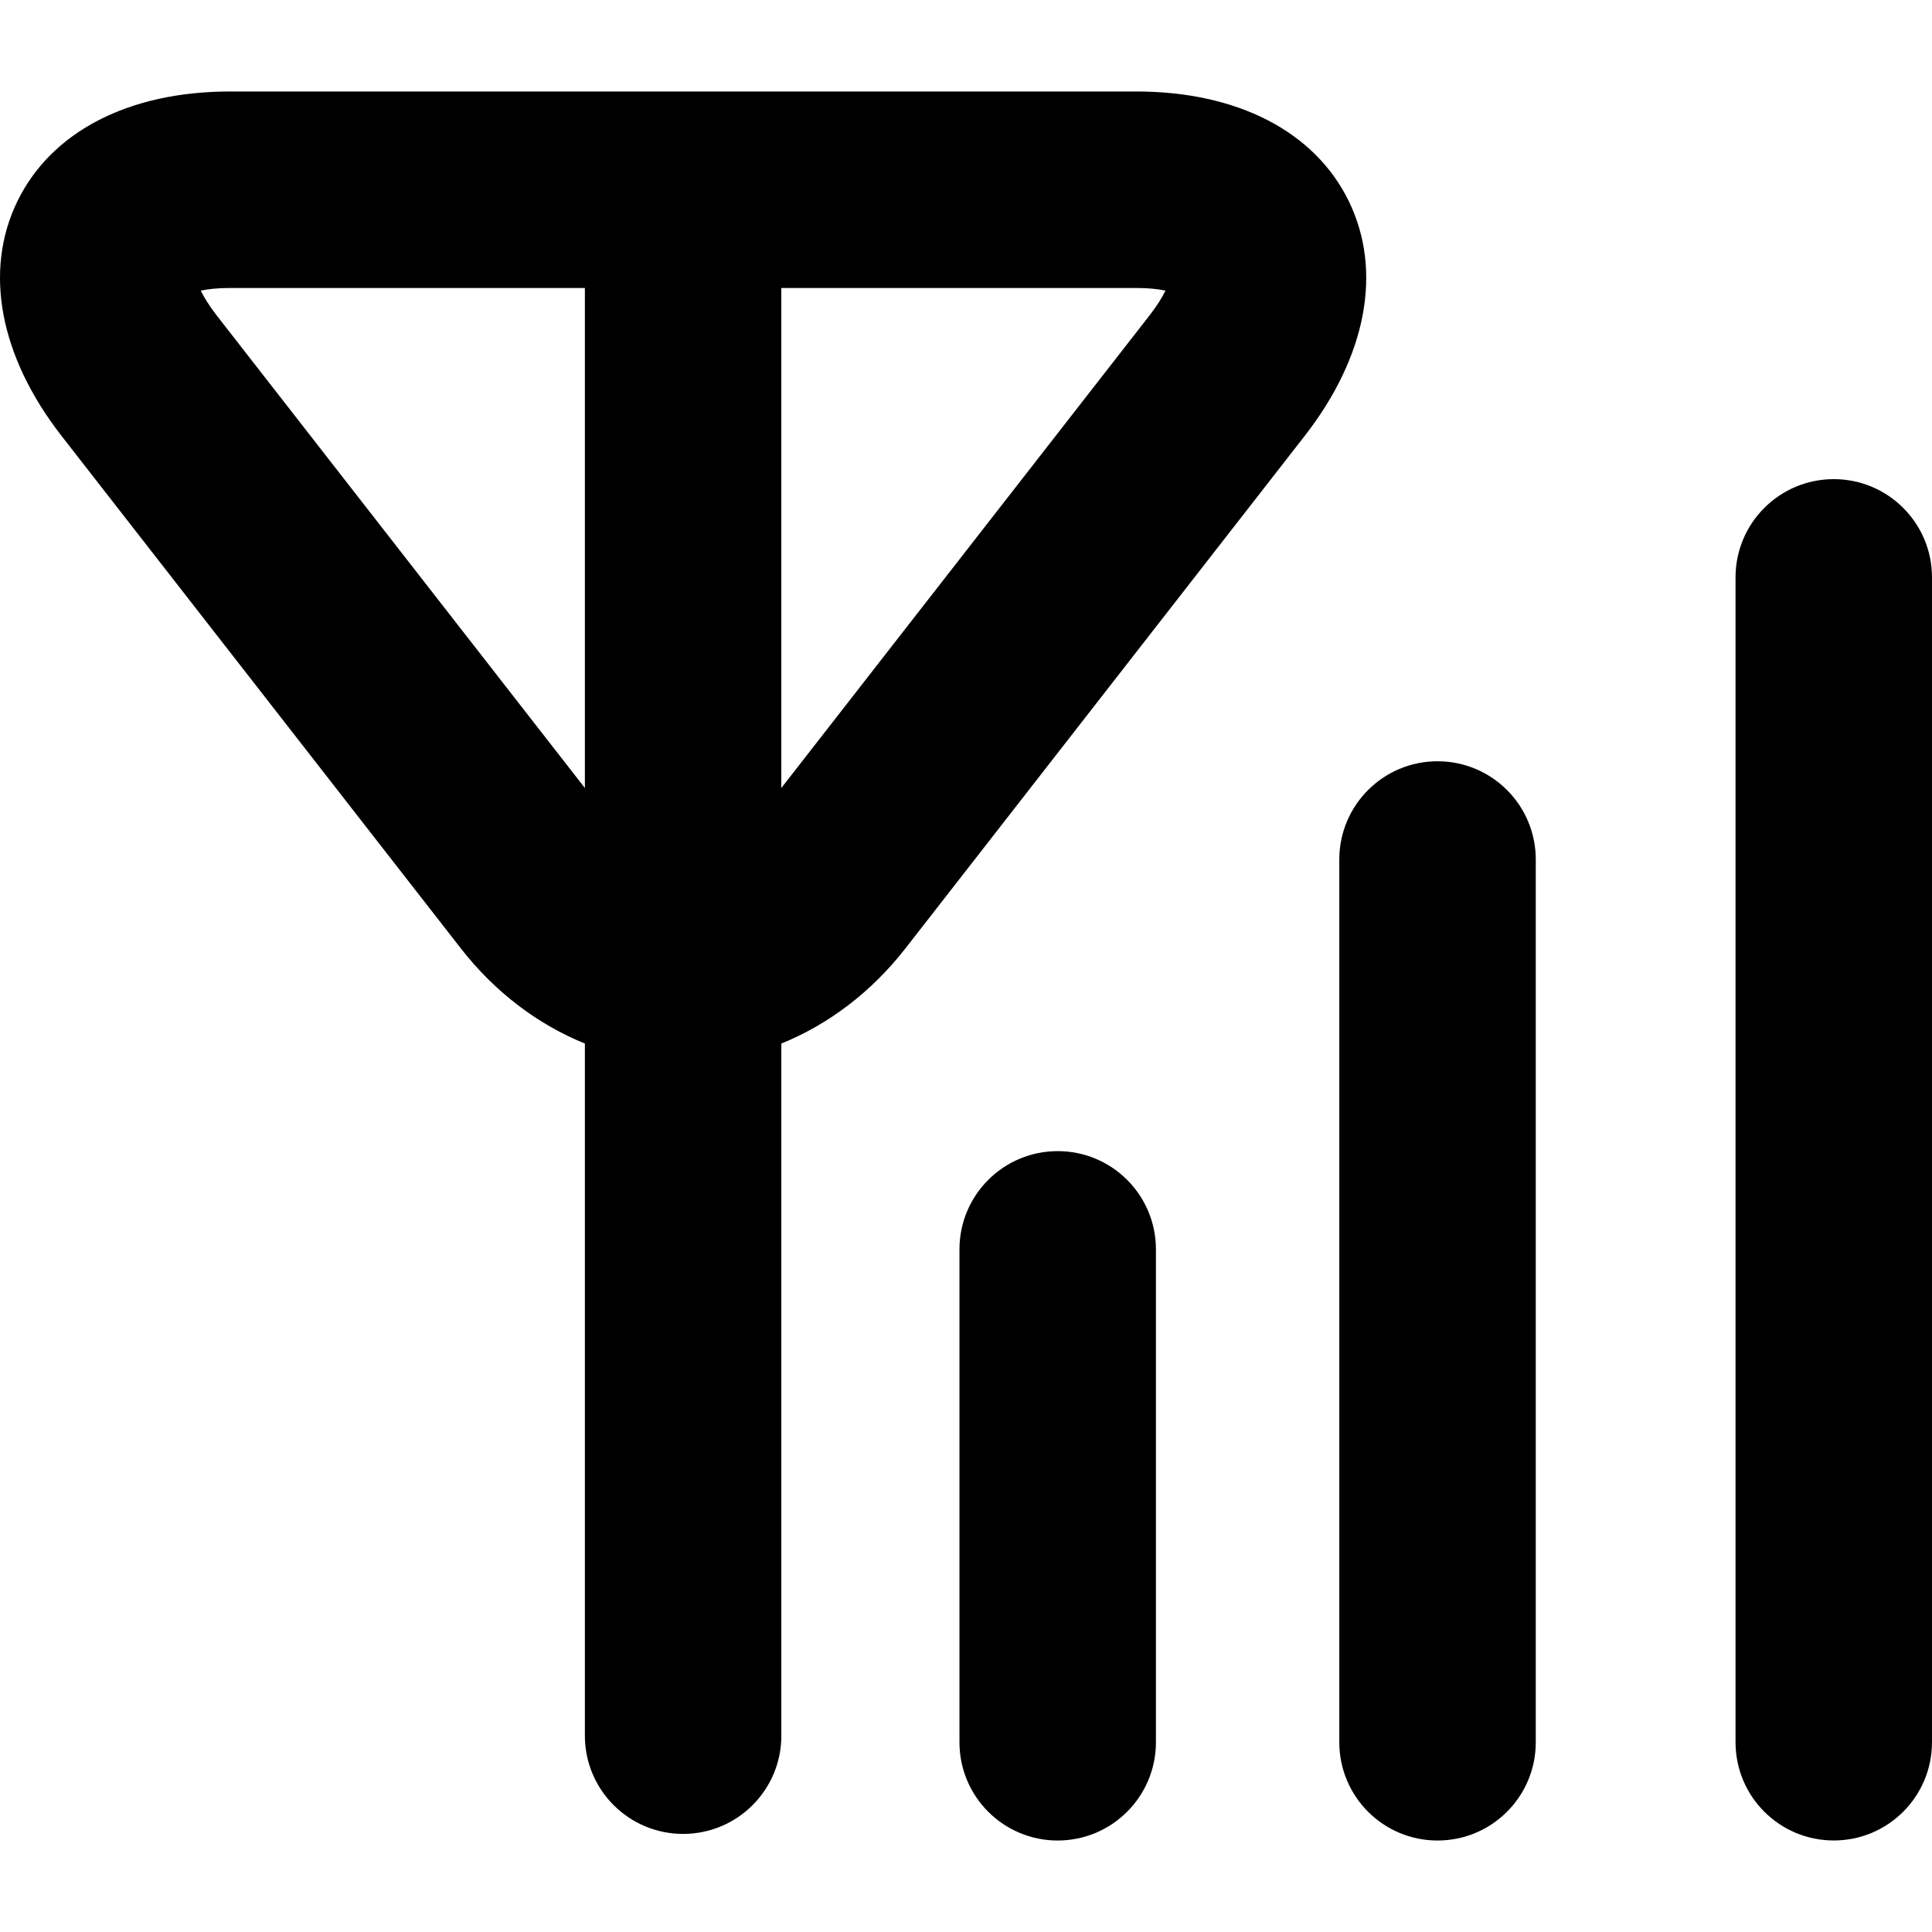
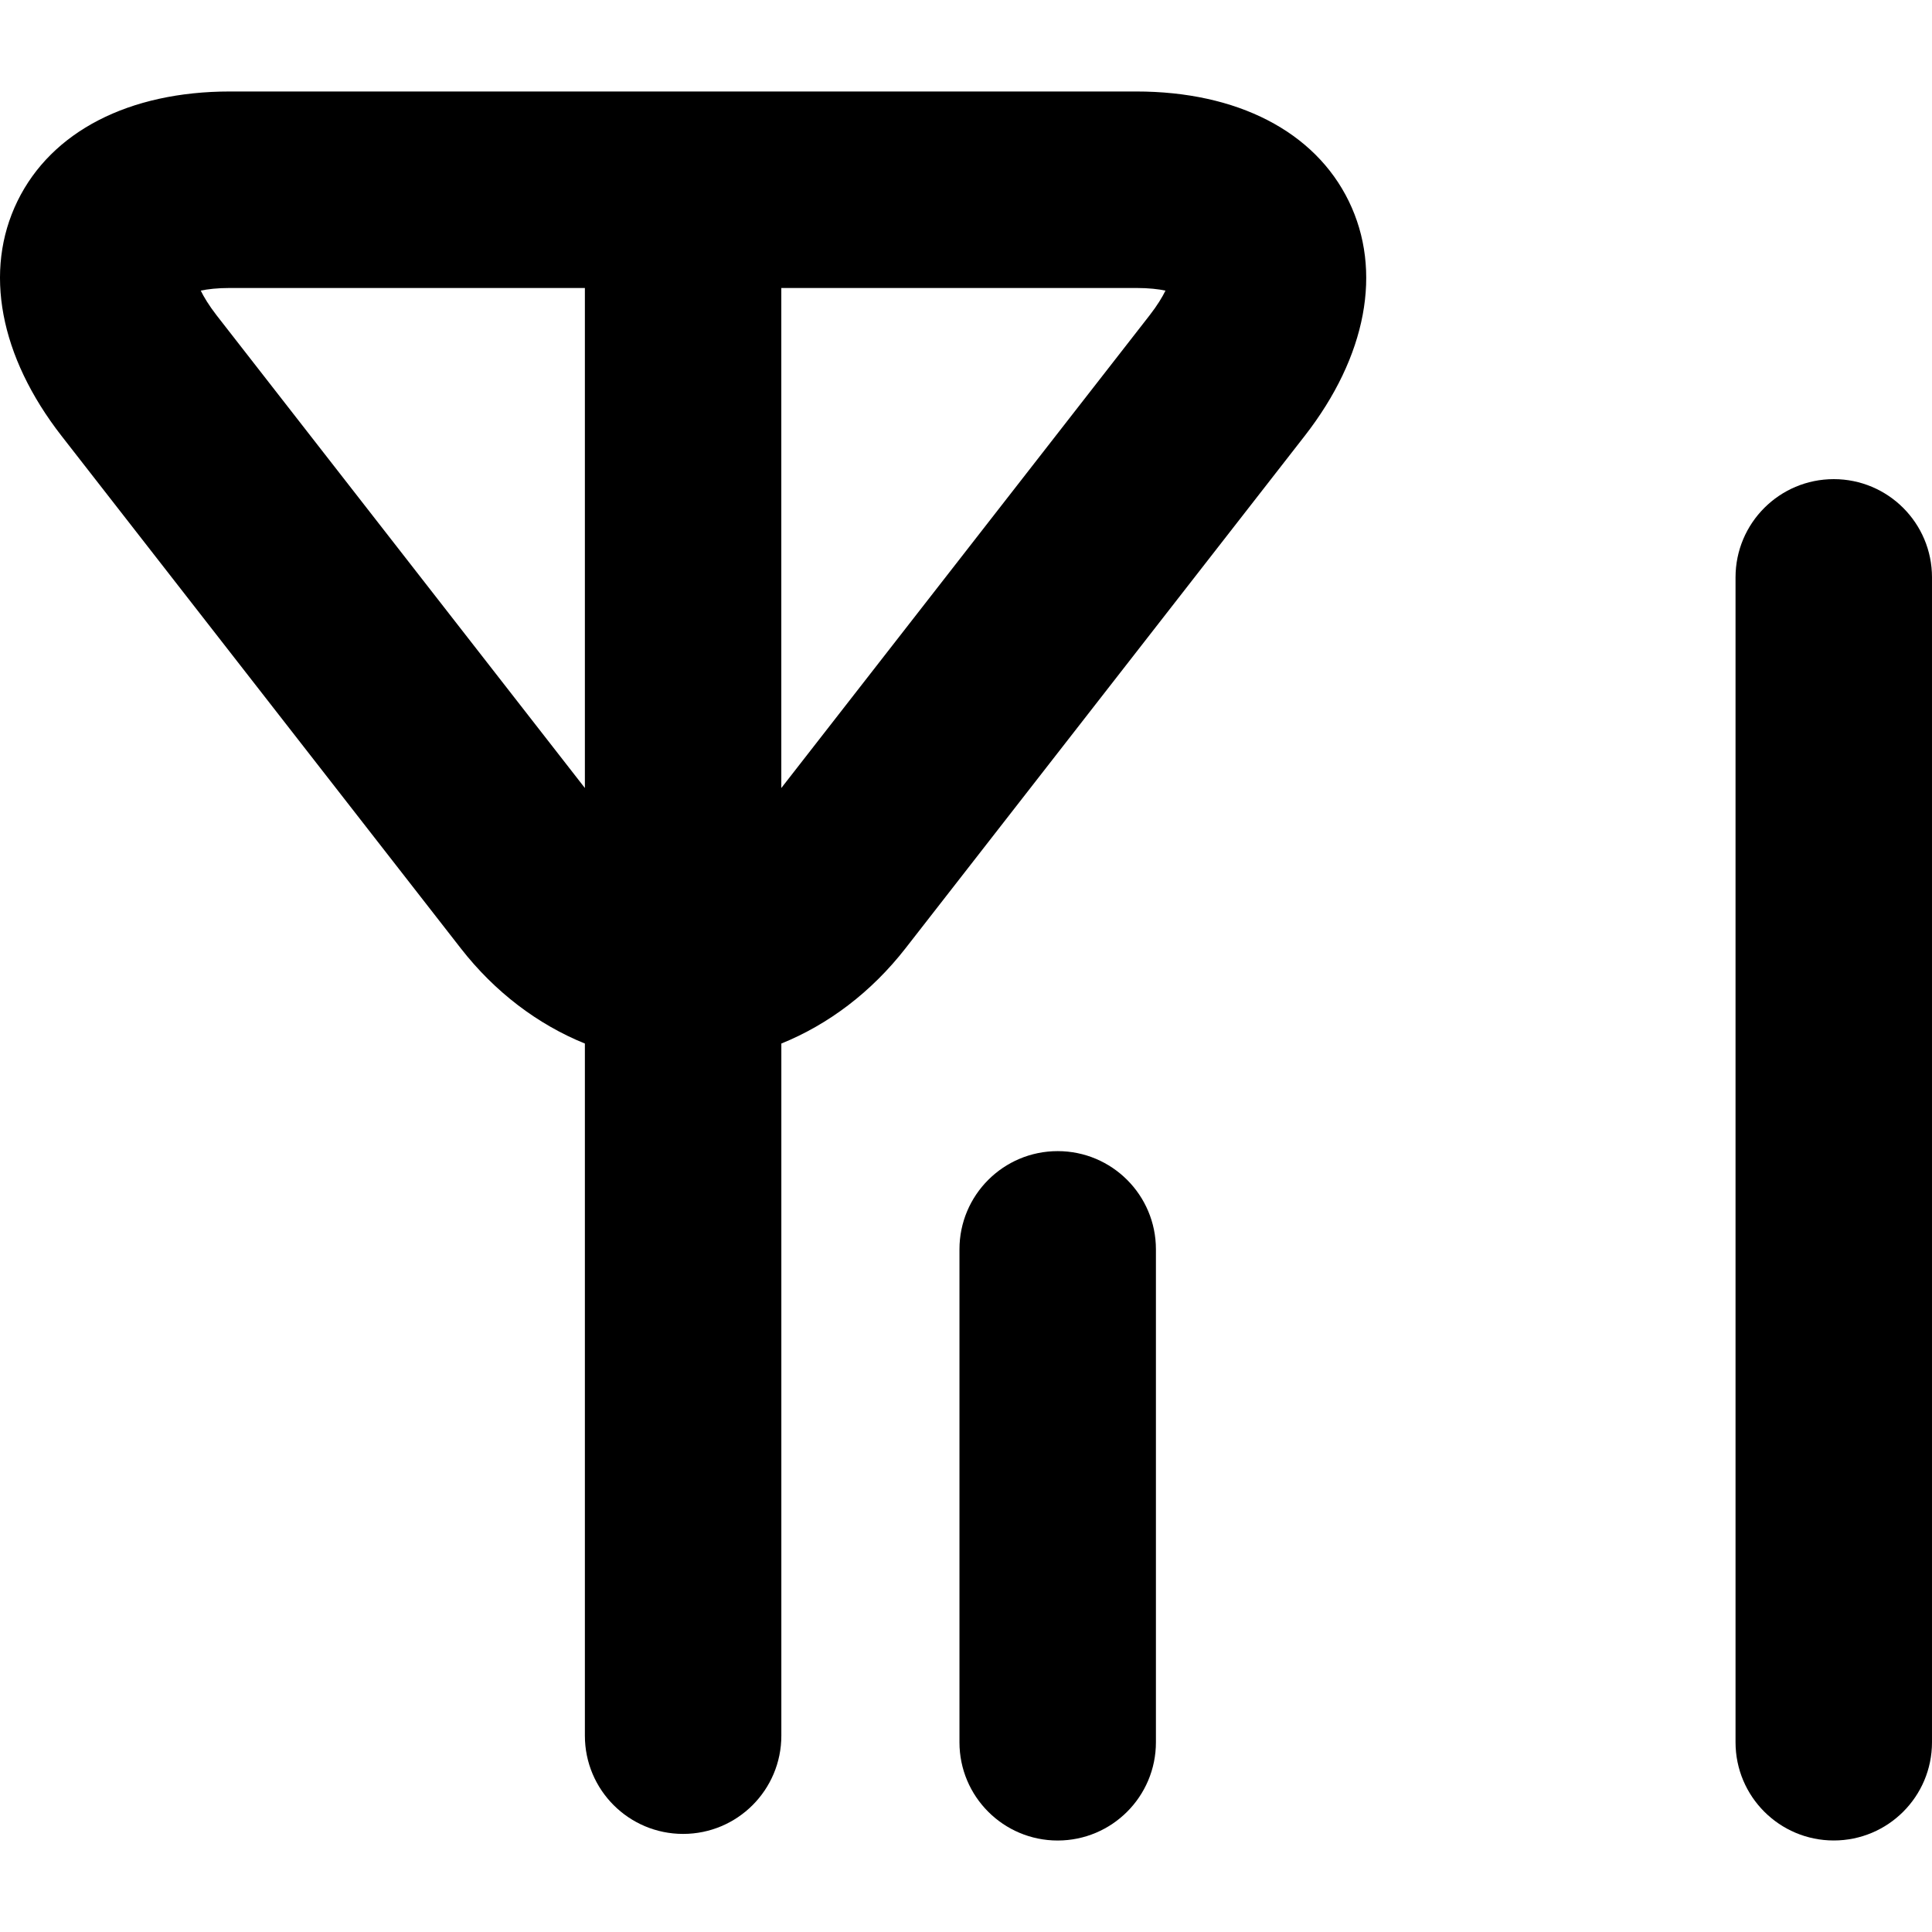
<svg xmlns="http://www.w3.org/2000/svg" fill="#000000" version="1.1" id="Capa_1" width="800px" height="800px" viewBox="0 0 470.182 470.182" xml:space="preserve">
  <g>
    <path d="M142.34,253.962v168.443c0,13.205,10.701,23.906,23.906,23.906c13.206,0,23.906-10.701,23.906-23.906V253.962   c11.456-4.639,21.908-12.518,30.218-23.179l97.117-124.657c15.118-19.393,19.029-40.239,10.749-57.193   c-8.281-16.944-27.129-26.669-51.724-26.669H55.981c-24.585,0-43.442,9.725-51.724,26.669c-8.281,16.945-4.37,37.791,10.749,57.193   l97.126,124.657C120.442,241.454,130.894,249.323,142.34,253.962z M190.153,70.084h86.36c3.117,0,5.46,0.287,7.124,0.641   c-0.746,1.53-1.961,3.567-3.873,6.024l-89.621,115.027V70.084H190.153z M48.857,70.725c1.664-0.354,4.016-0.641,7.124-0.641h86.359   v121.692L52.721,76.75C50.818,74.292,49.603,72.255,48.857,70.725z" />
    <path d="M281.312,424.003V304.05c0-13.205-10.7-23.906-23.906-23.906S233.5,290.845,233.5,304.05v119.963   c0,13.205,10.701,23.906,23.907,23.906C270.612,447.909,281.312,437.208,281.312,424.003z" />
-     <path d="M373.753,209.171c0-13.206-10.7-23.906-23.906-23.906c-13.205,0-23.906,10.701-23.906,23.906v214.842   c0,13.205,10.701,23.906,23.906,23.906c13.206,0,23.906-10.701,23.906-23.906V209.171z" />
    <path d="M446.275,116.606c-13.206,0-23.906,10.701-23.906,23.906v283.491c0,13.205,10.7,23.906,23.906,23.906   s23.906-10.701,23.906-23.906V140.512C470.182,127.307,459.472,116.606,446.275,116.606z" />
  </g>
</svg>